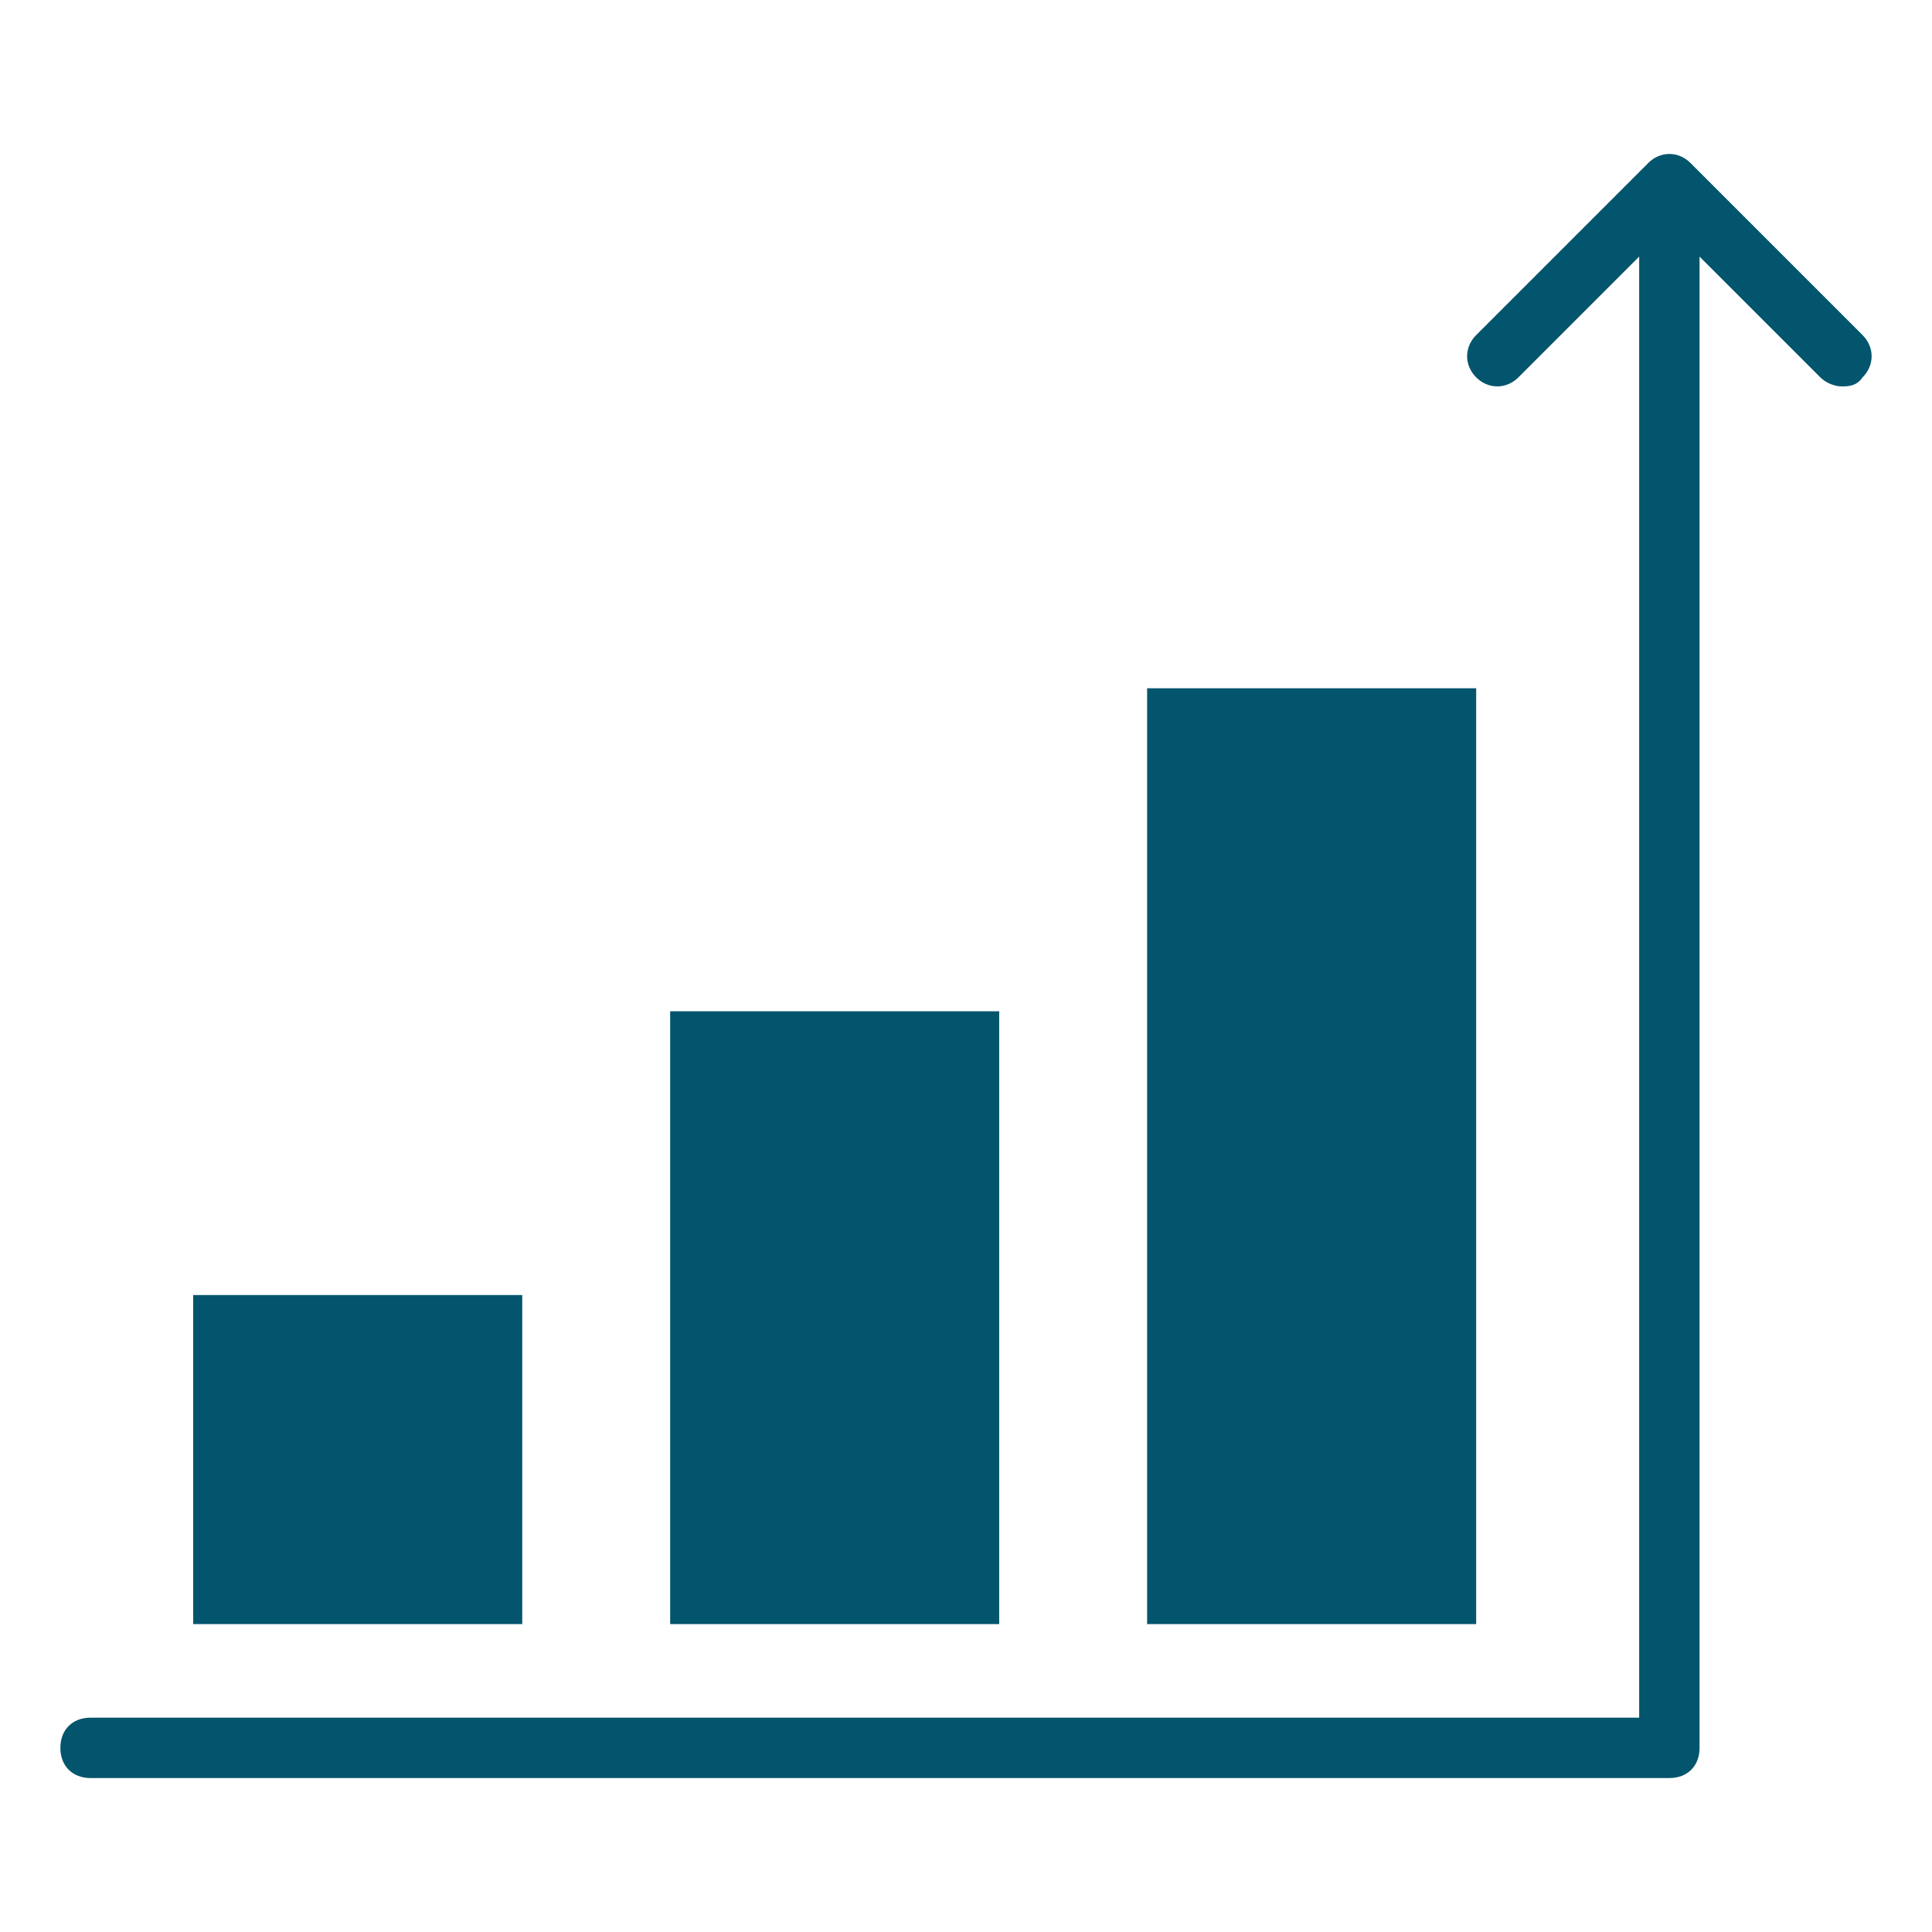
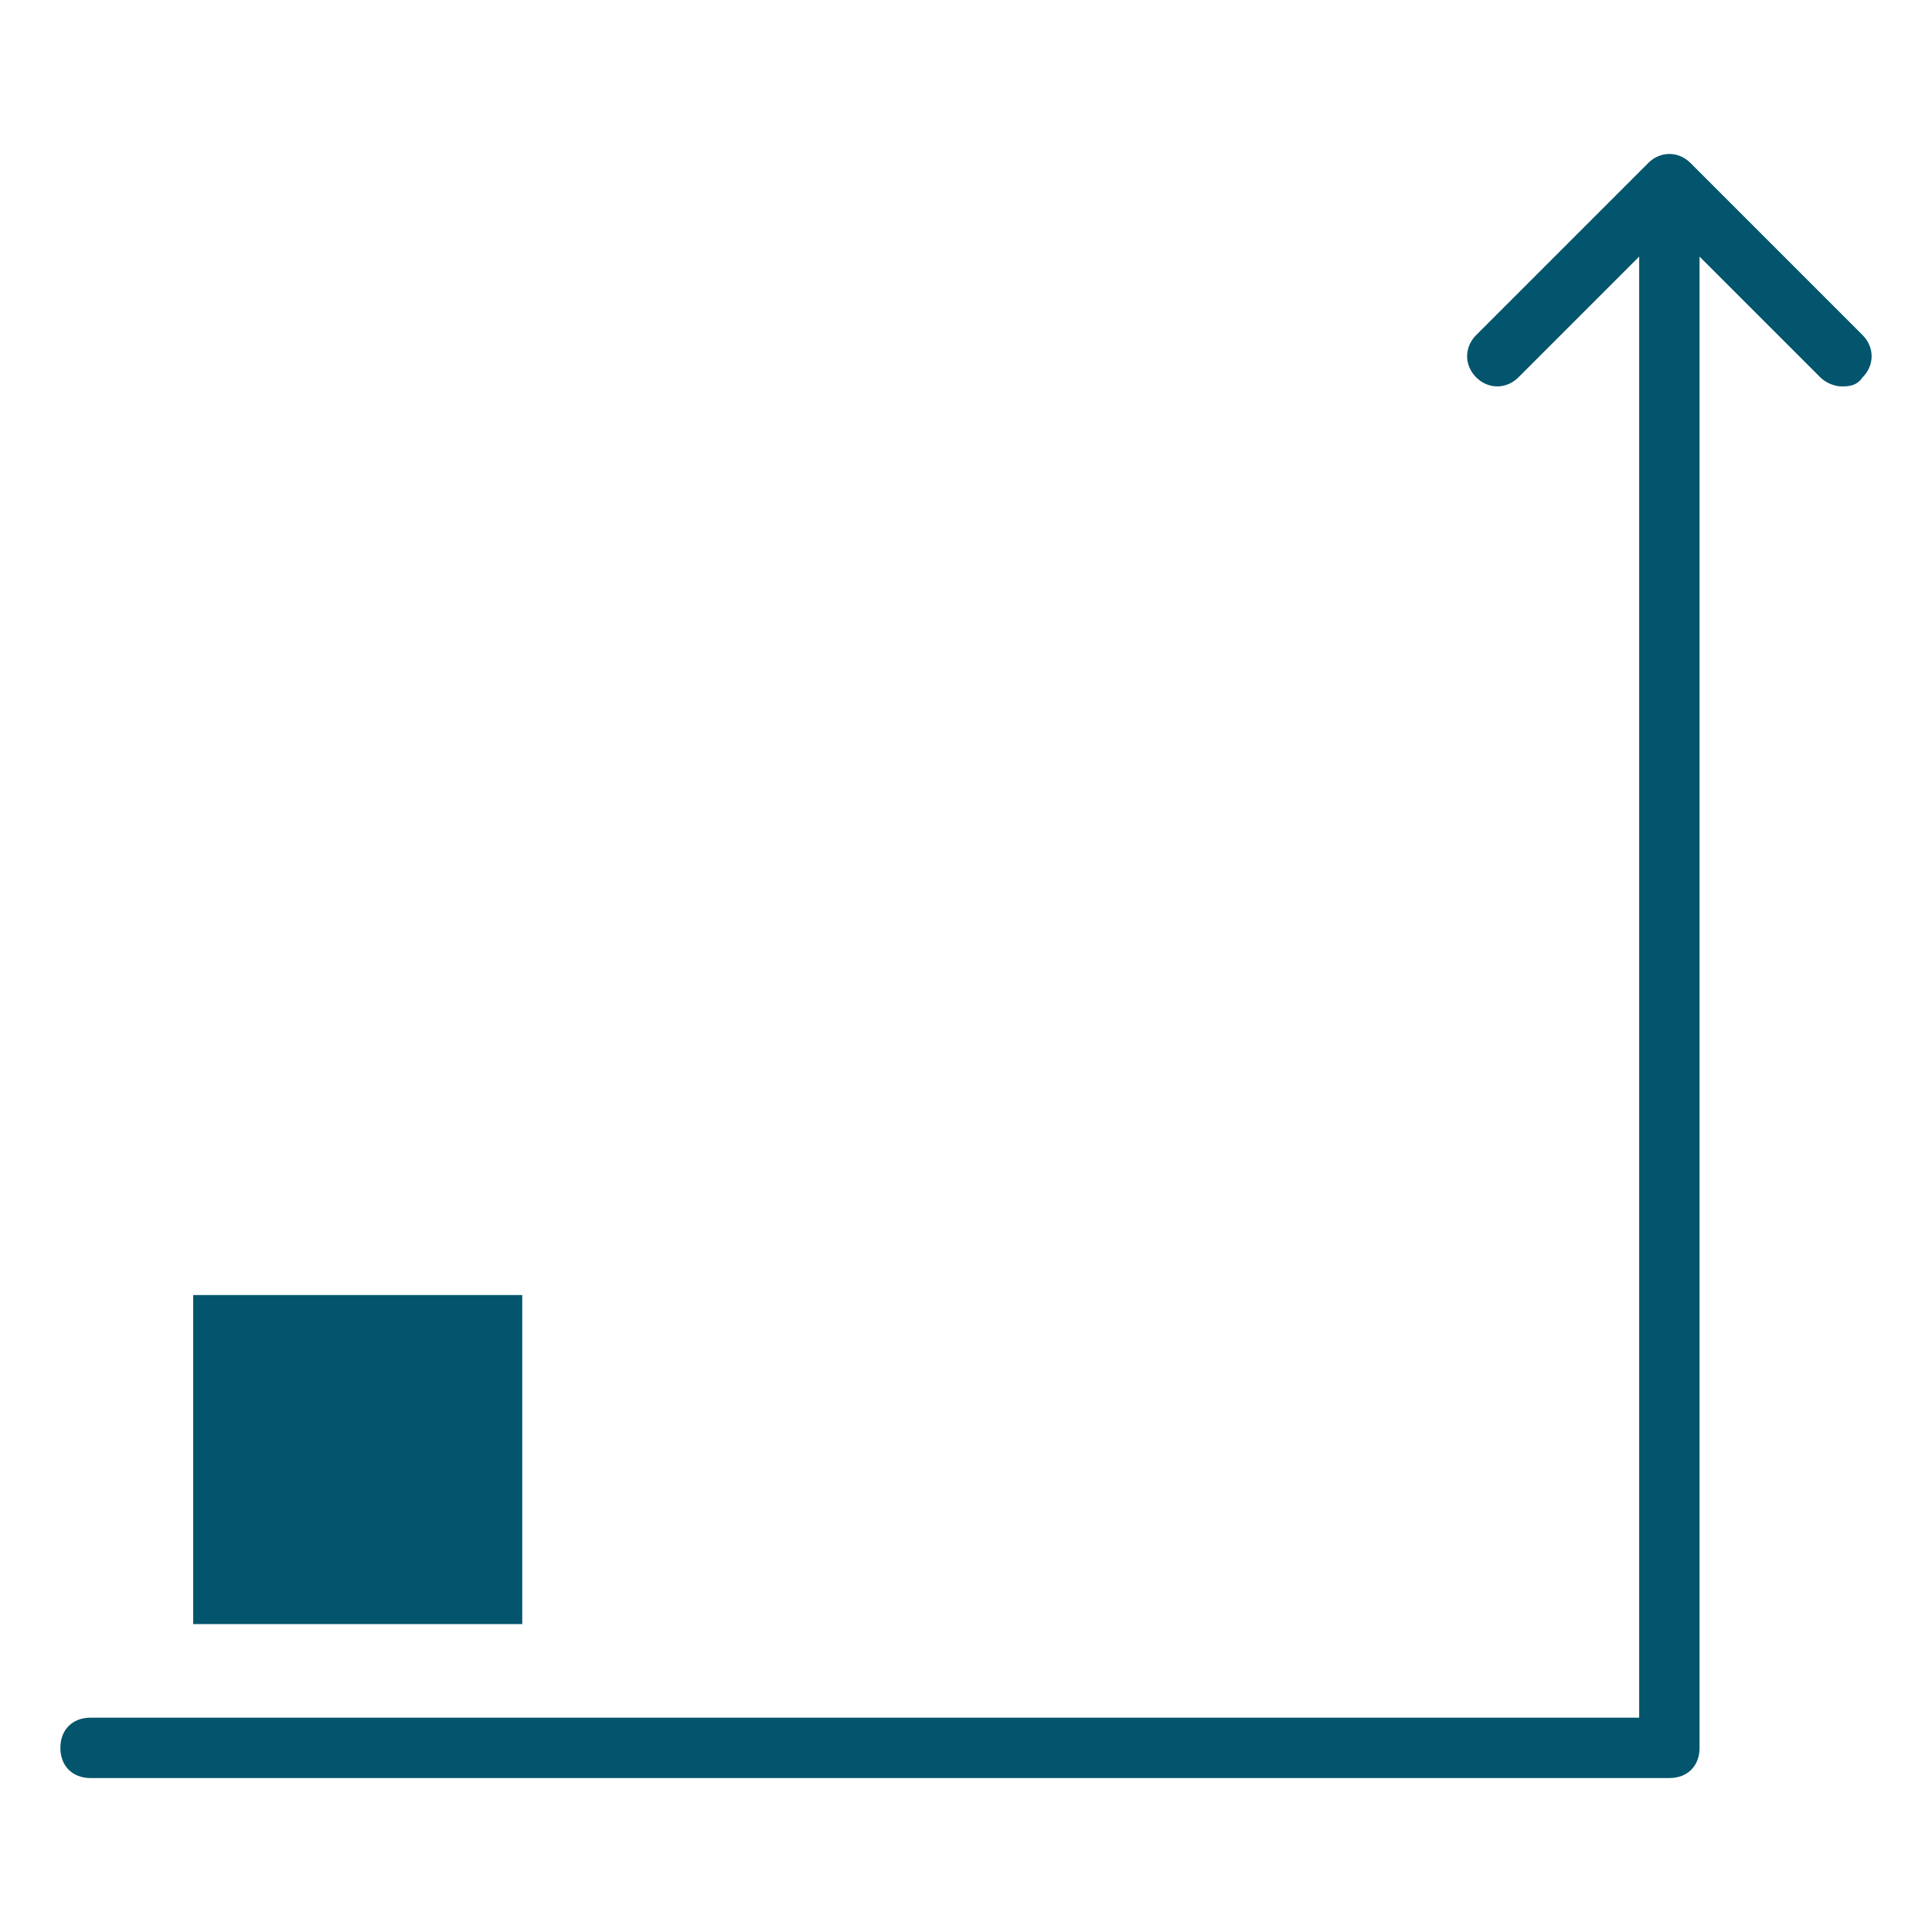
<svg xmlns="http://www.w3.org/2000/svg" id="Layer_1" version="1.1" viewBox="0 0 64 64">
  <defs>
    <style>
      .st0 {
        fill: #02556c;
      }
    </style>
  </defs>
  <path class="st0" d="M6.4,42.9h10.9v10.9H6.4v-10.9Z" />
-   <path class="st0" d="M22.2,33.5h10.9v20.3h-10.9v-20.3Z" />
-   <path class="st0" d="M38,22.8h10.9v31h-10.9v-31Z" />
  <path class="st0" d="M56,5.4c-.4-.4-1-.4-1.4,0l-5.7,5.7c-.4.4-.4,1,0,1.4s1,.4,1.4,0l4-4v48.4H3c-.6,0-1,.4-1,1s.4,1,1,1h52.3c.6,0,1-.4,1-1V8.5l4,4c.2.2.5.3.7.3s.5,0,.7-.3c.4-.4.4-1,0-1.4l-5.7-5.7Z" />
</svg>